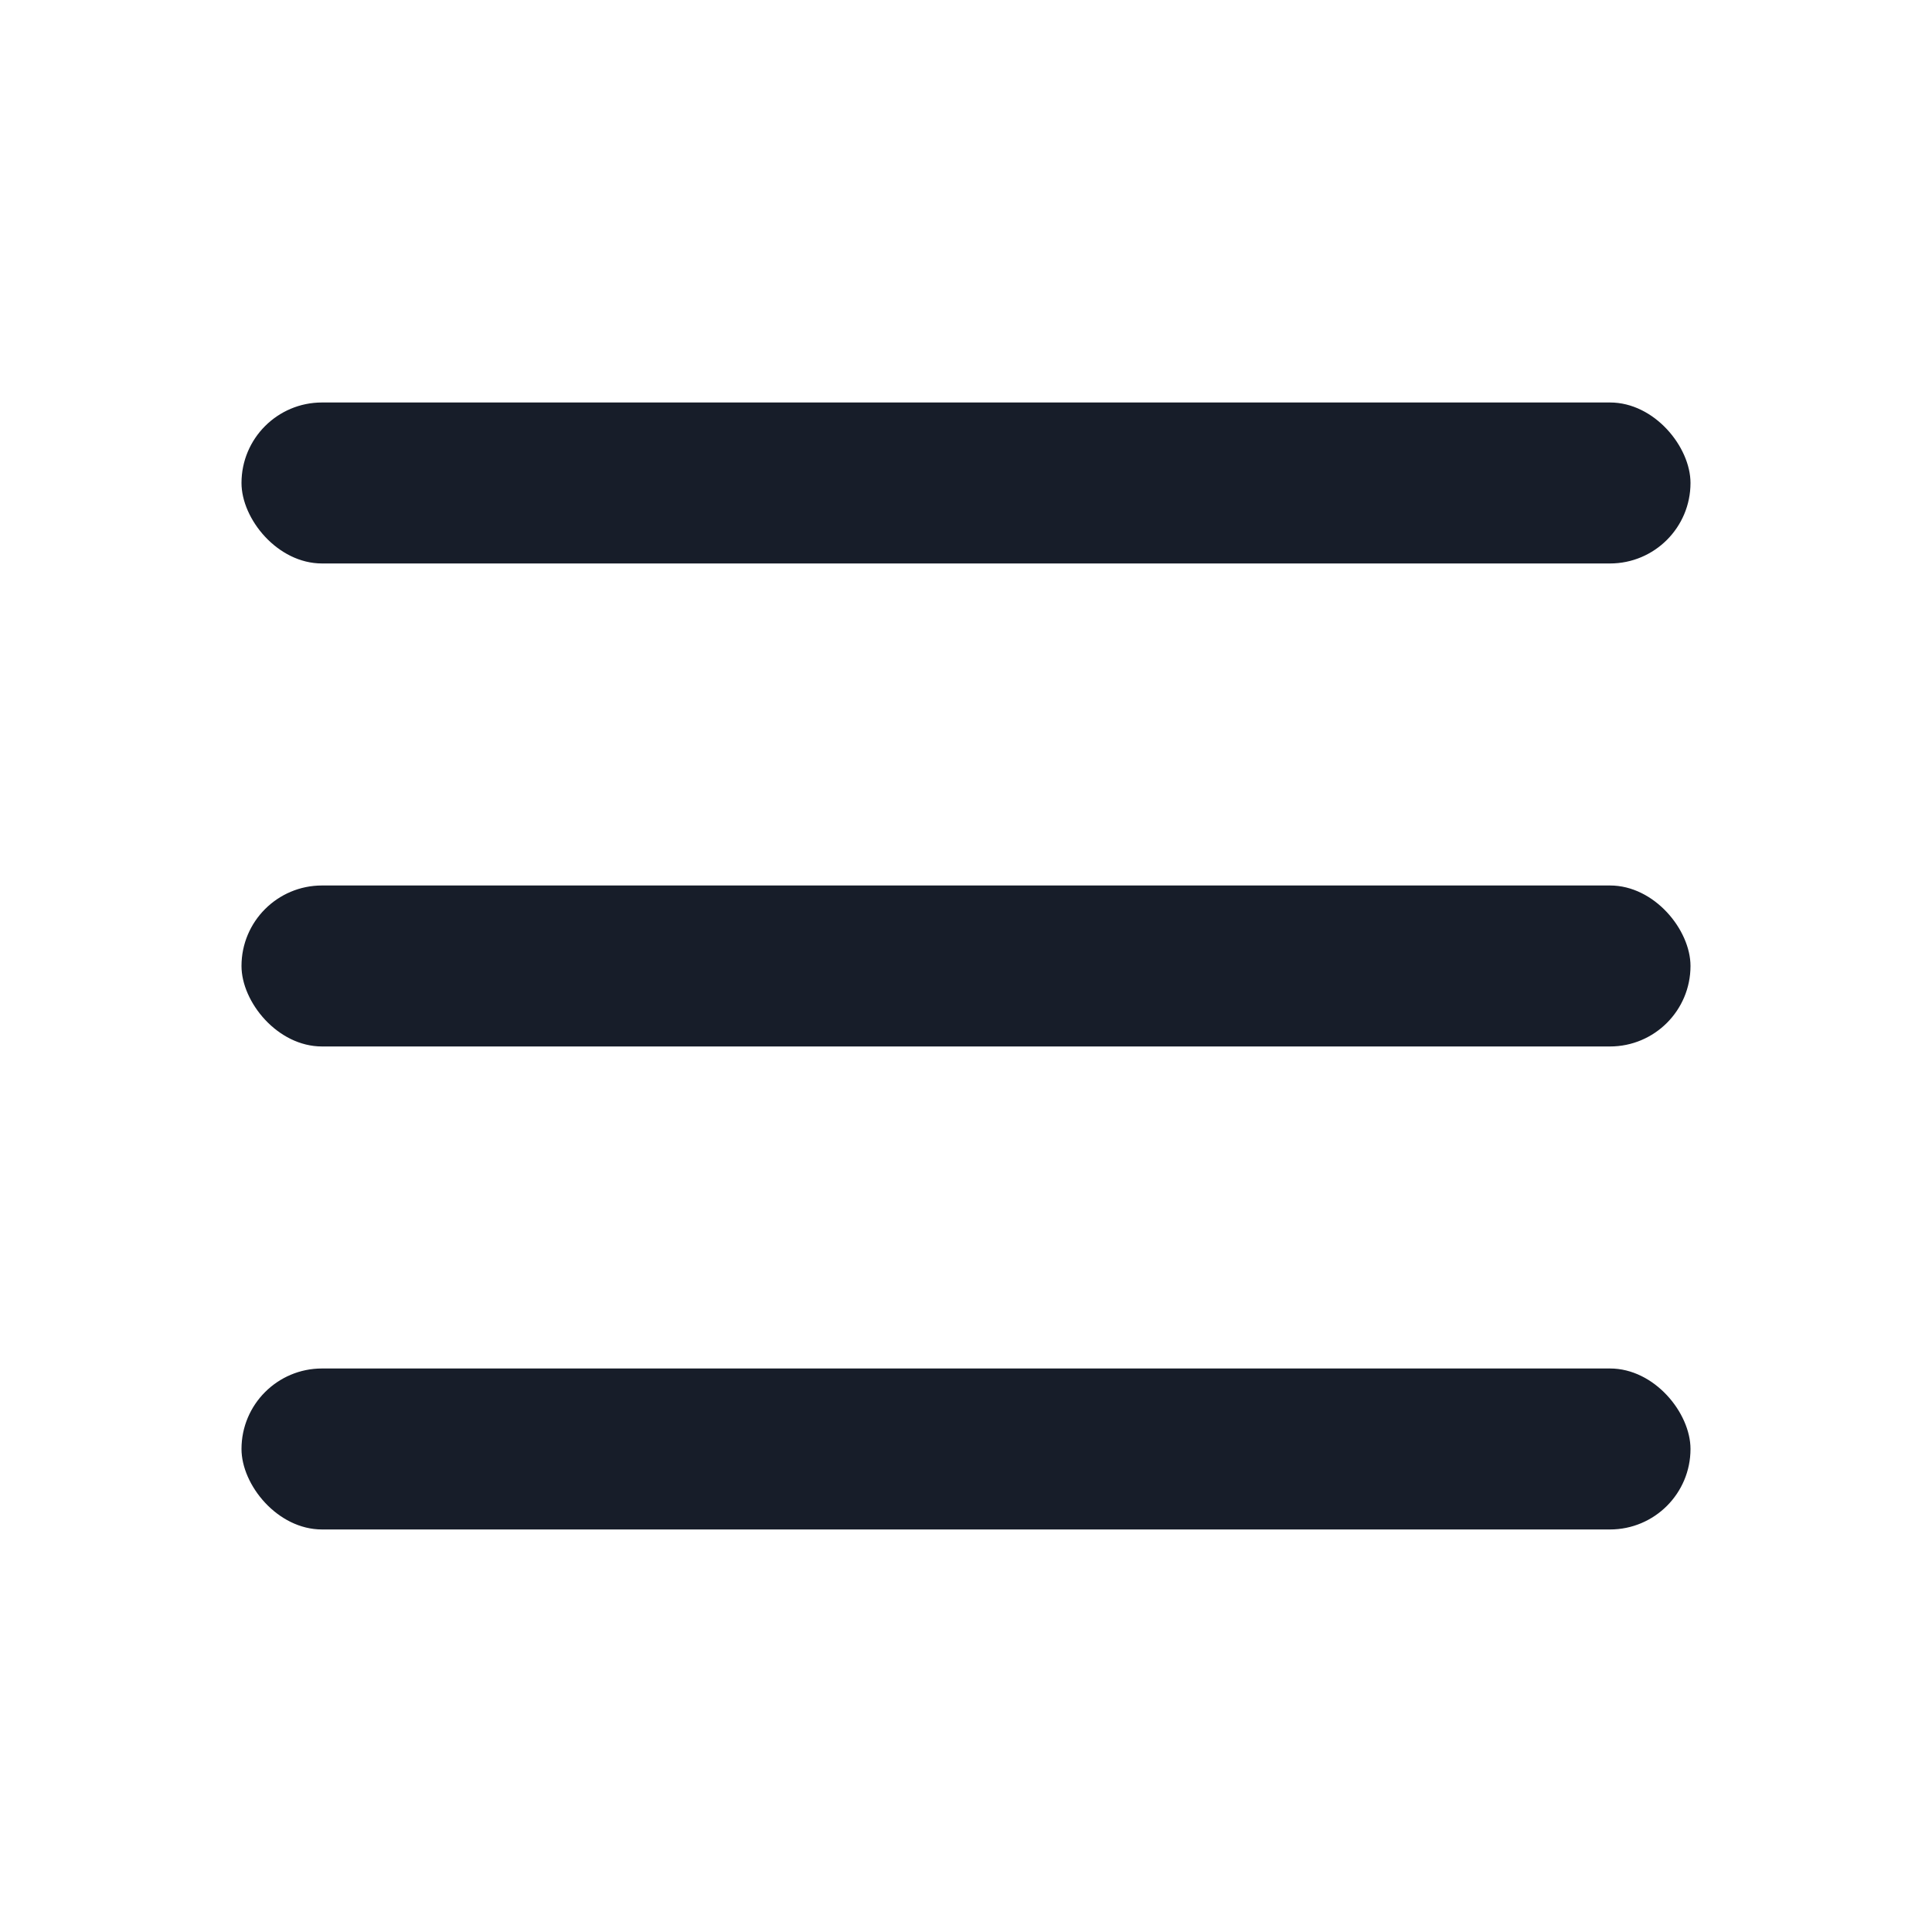
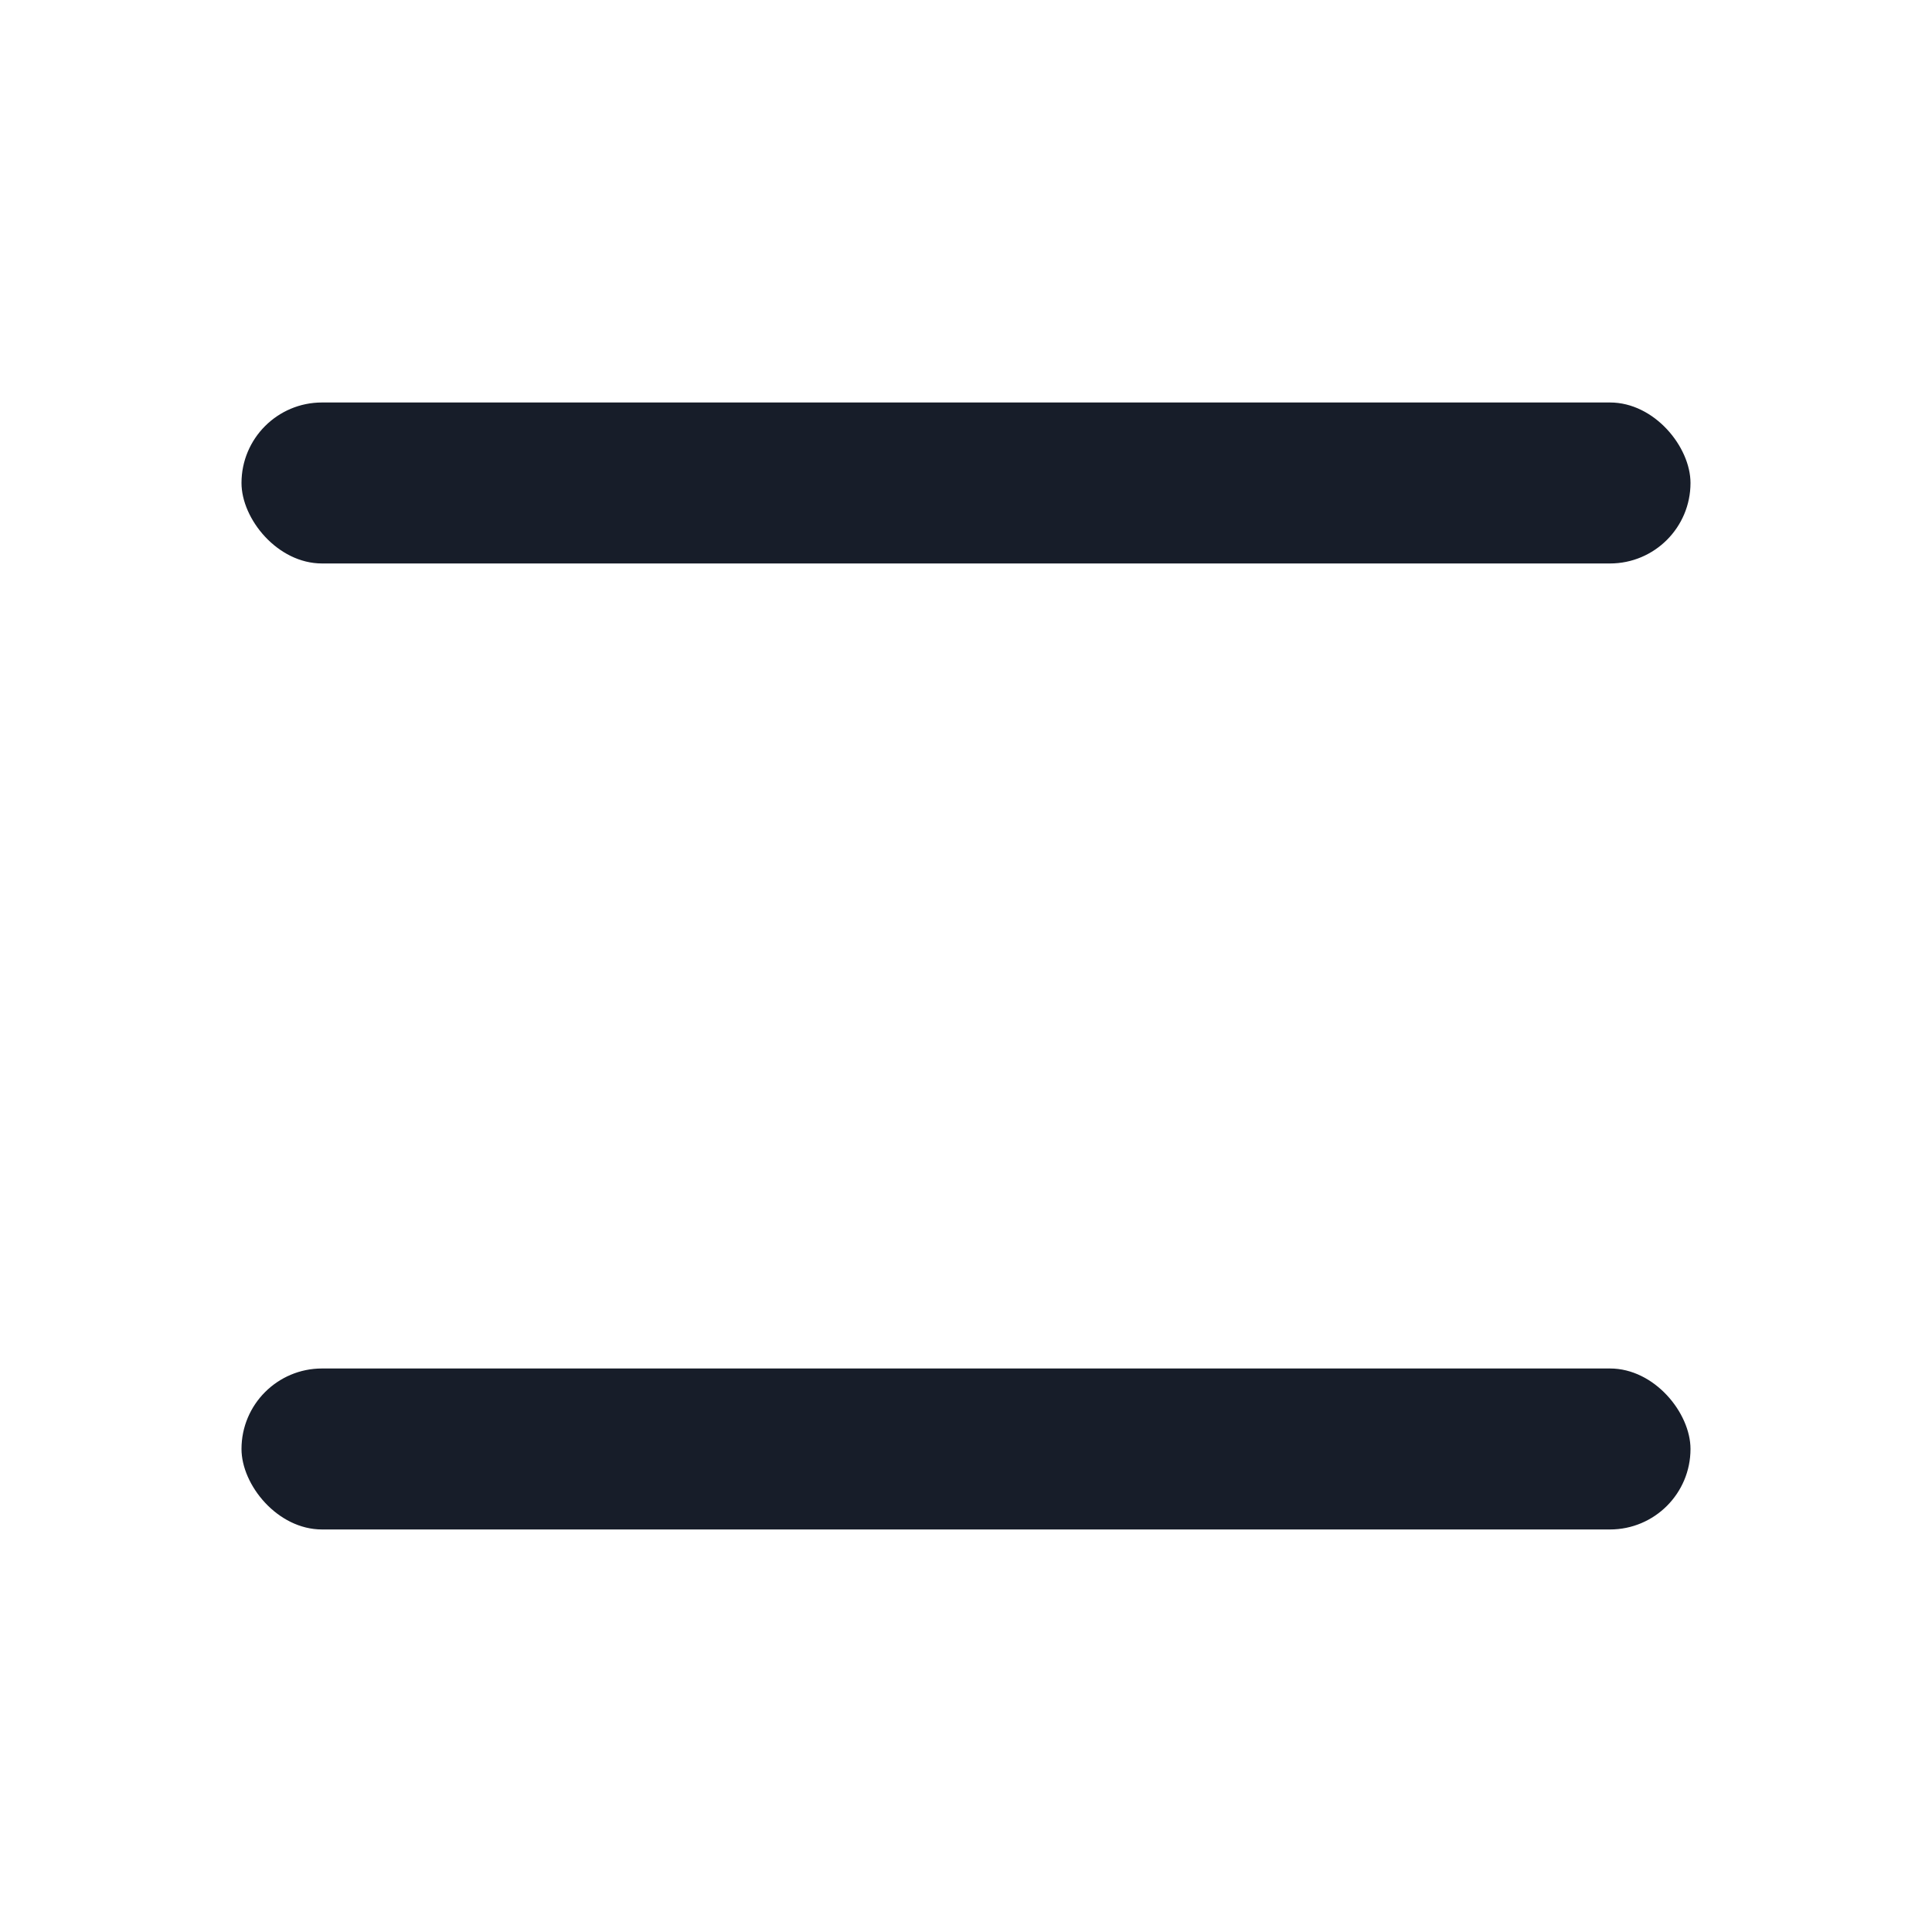
<svg xmlns="http://www.w3.org/2000/svg" width="40" height="40" viewBox="0 0 40 40" fill="none">
  <rect x="5" y="8.333" width="30" height="3.333" rx="1.667" fill="#171D29" />
-   <rect x="5" y="18.333" width="30" height="3.333" rx="1.667" fill="#171D29" />
  <rect x="5" y="28.333" width="30" height="3.333" rx="1.667" fill="#171D29" />
</svg>